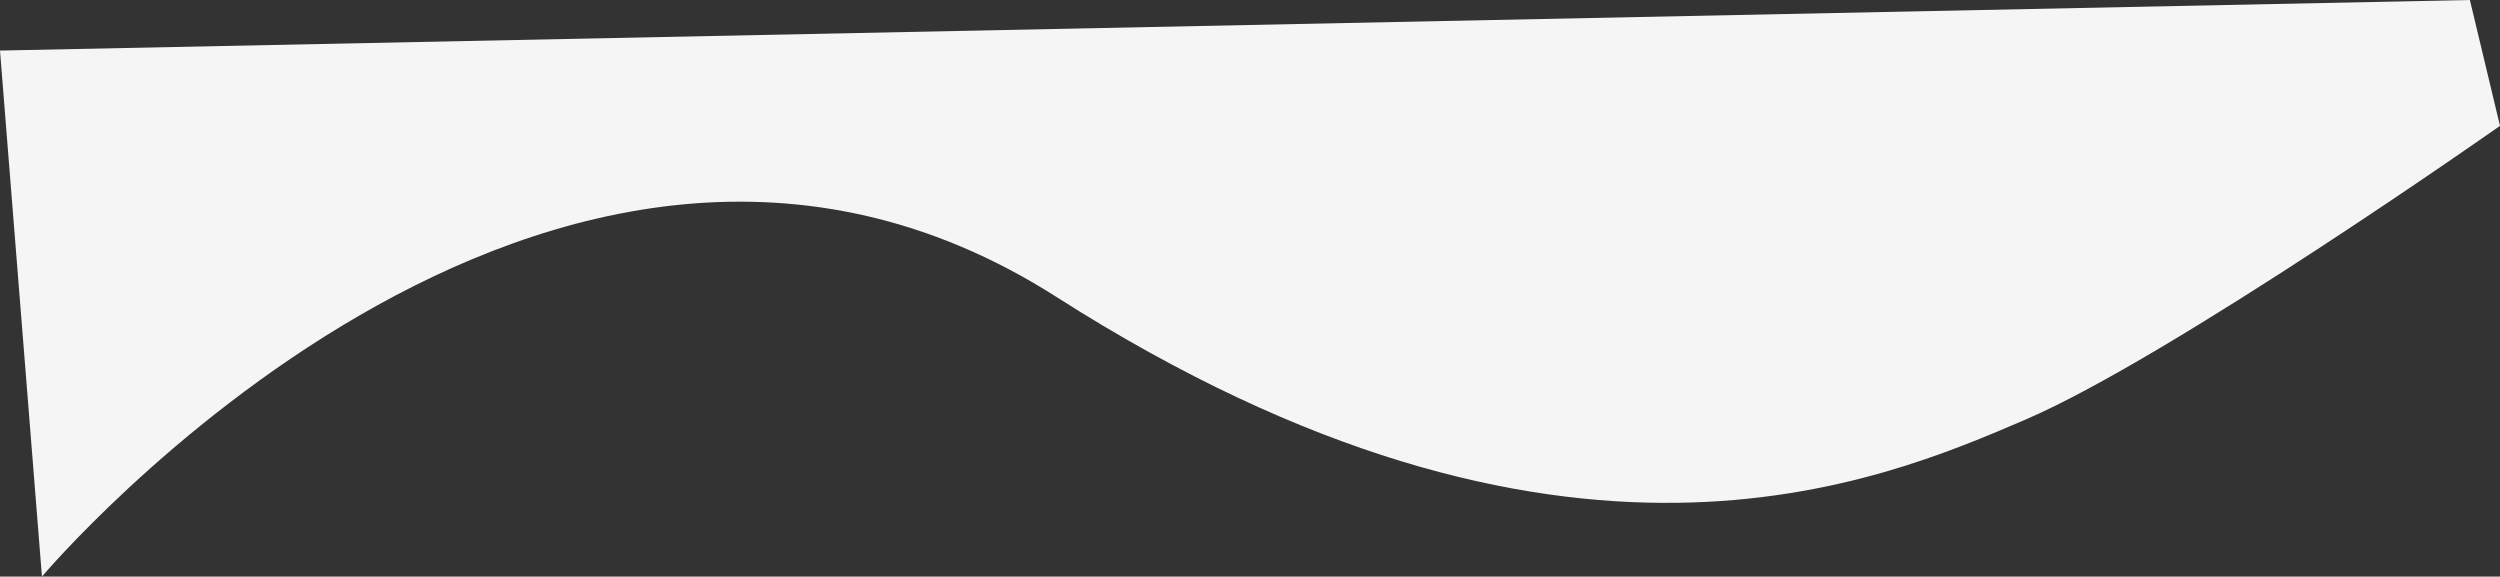
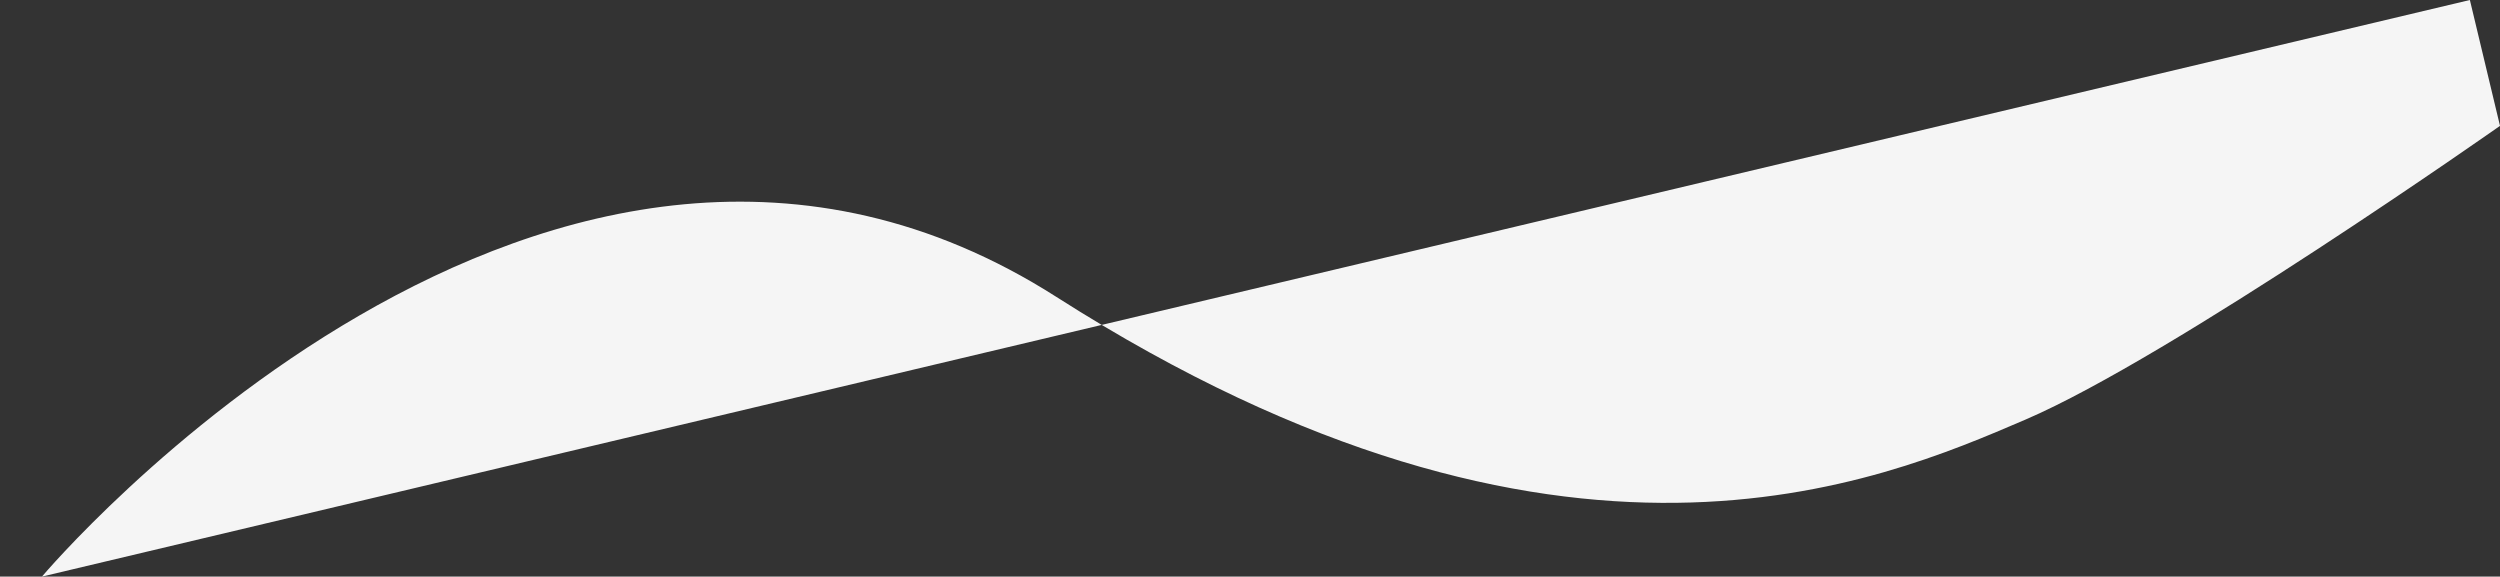
<svg xmlns="http://www.w3.org/2000/svg" width="2324" height="536" viewBox="0 0 2324 536">
  <rect x="0" y="0" width="2324" height="536" fill="#333333" stroke="none" />
  <defs>
    <style> .cls-1 { fill: #f5f5f5; fill-rule: evenodd; } </style>
  </defs>
-   <path id="Фигура_4" data-name="Фигура 4" class="cls-1" d="M408,2023s472.2-560.39,943-260,765.74,172.06,901,114,441-273,441-273l-28-117L369,1534Z" transform="translate(-369 -1487)" />
+   <path id="Фигура_4" data-name="Фигура 4" class="cls-1" d="M408,2023s472.2-560.39,943-260,765.74,172.06,901,114,441-273,441-273l-28-117Z" transform="translate(-369 -1487)" />
</svg>